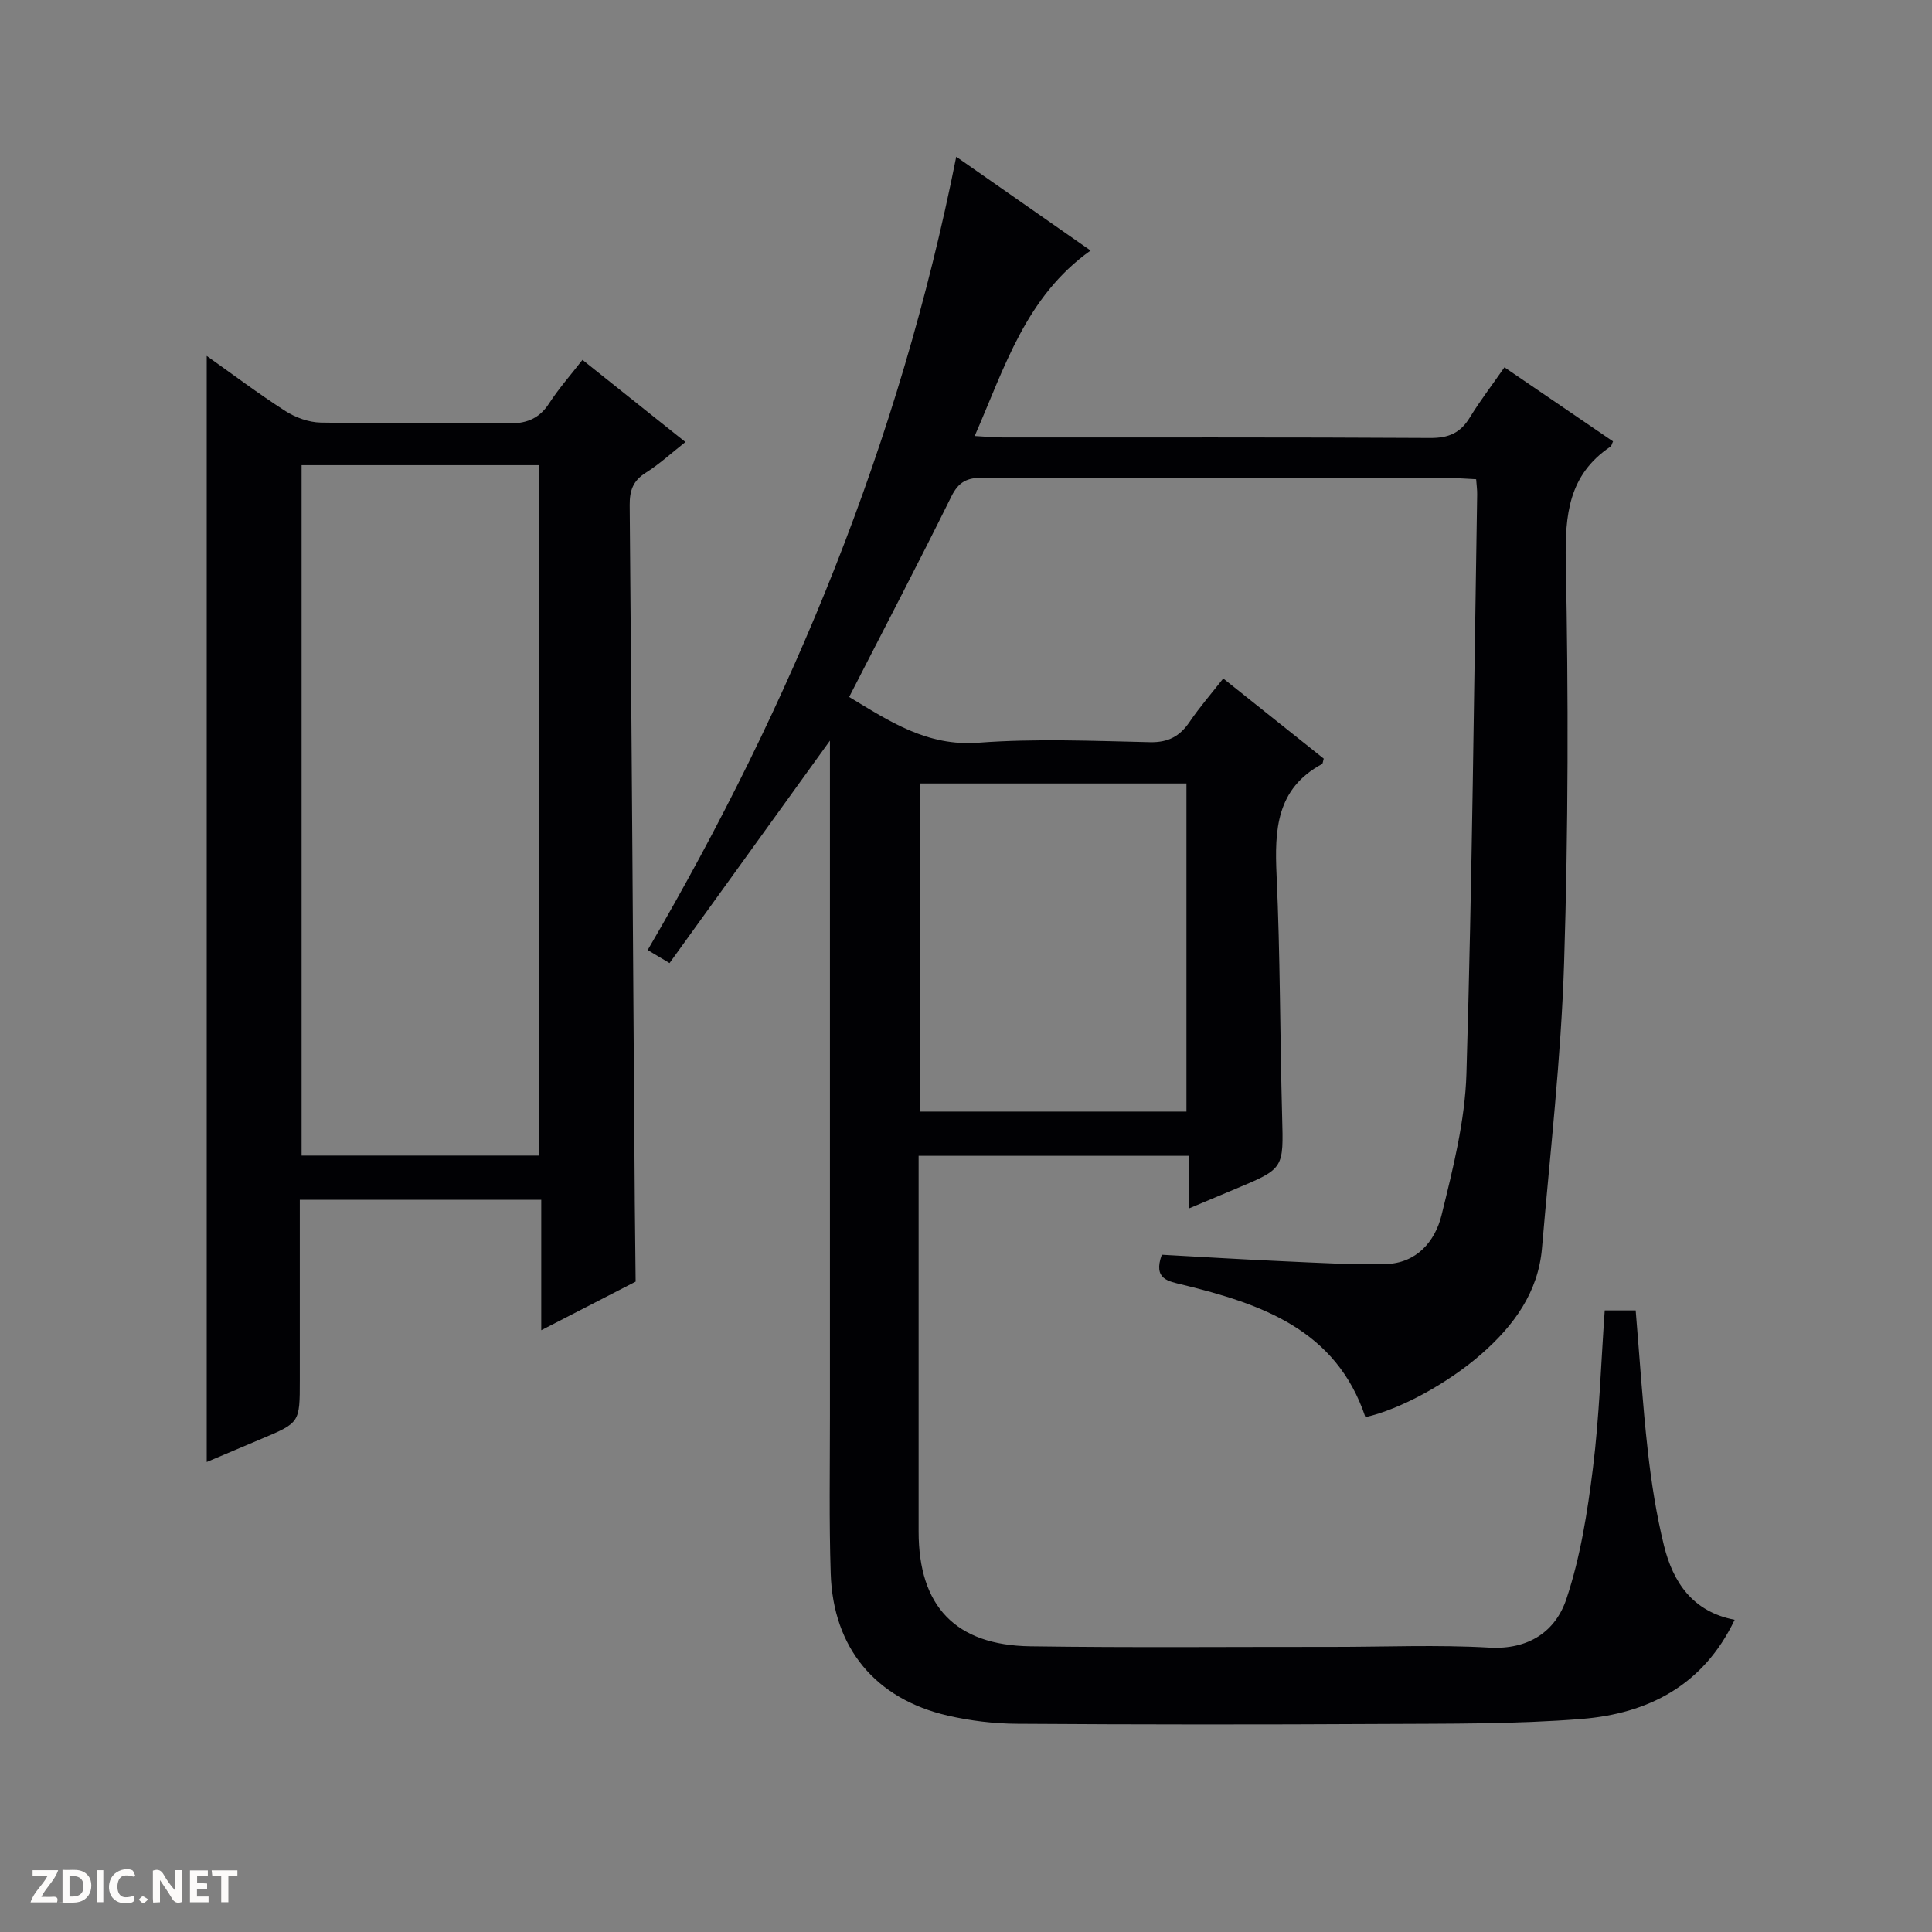
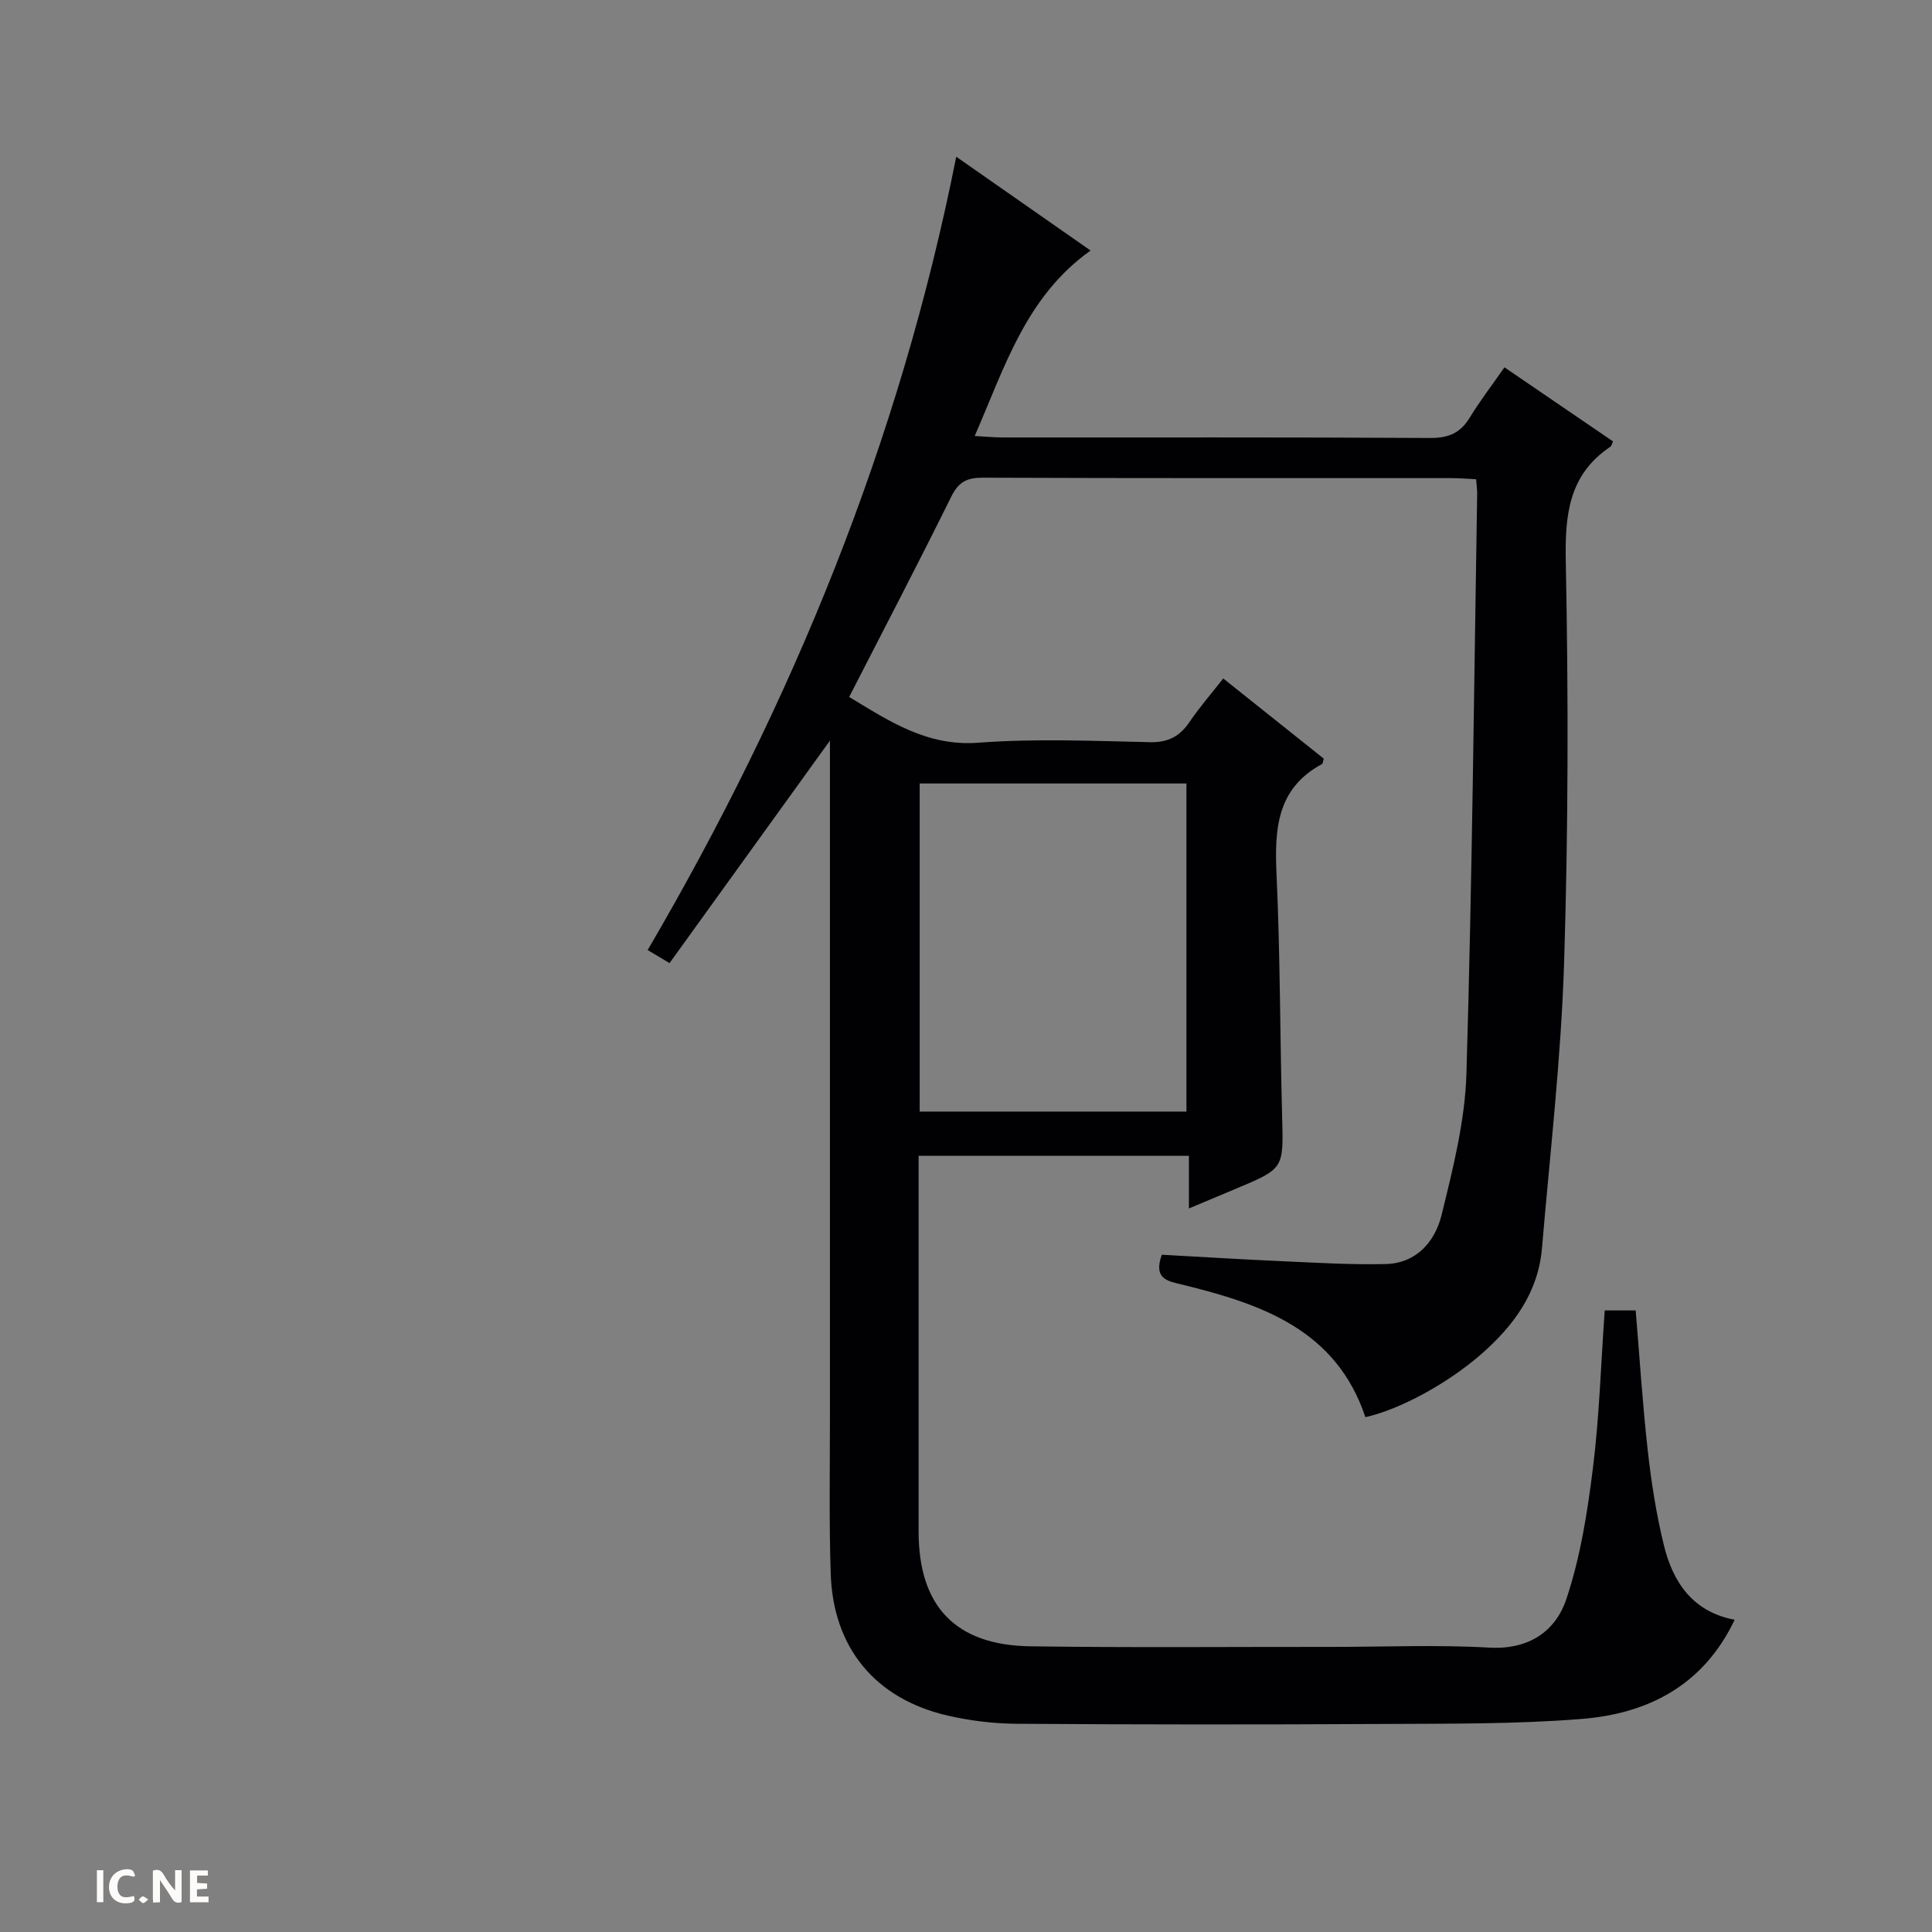
<svg xmlns="http://www.w3.org/2000/svg" enable-background="new 0 0 400 400" viewBox="0 0 400 400">
  <rect x="0" y="0" width="400" height="400" fill="#808080" stroke="none" />
  <g fill="#fcfbfa">
    <path d="m37.59 393.81c-.92.31-1.52.05-2-.78-.7-1.2-1.52-2.34-2.47-3.78v4.59c-.55.03-.95.05-1.41.07-.03-.37-.06-.64-.06-.91 0-1.91 0-3.81 0-5.7 1.13-.41 1.77-.03 2.29.91.62 1.11 1.38 2.14 2.31 3.19v-4.2h1.35v6.61z" />
-     <path d="m12.94 393.88v-6.75c1.9.19 3.93-.54 5.37 1.29.8 1.01.78 2.88.03 3.97-1.37 1.97-3.4 1.51-6.4 1.49m2.45-1.22c2.04.12 2.92-.58 2.89-2.21-.03-1.51-.98-2.19-2.89-2z" />
-     <path d="m11.81 393.87h-5.49c.68-2.18 2.47-3.48 3.51-5.45h-3.08v-1.21h5.29c-.71 2.13-2.44 3.48-3.47 5.51.86 0 1.63.04 2.39-.01.79-.05 1.14.21.85 1.16" />
    <path d="m39.33 393.86v-6.61h3.7v1.07h-2.22v1.52c.68.04 1.34.09 2.07.13v1.07c-.72.05-1.38.09-2.1.14v1.48h2.4v1.19h-3.85z" />
    <path d="m27.71 388.56c-1.15-.3-2.46-.61-3.1.64-.37.73-.41 1.93-.06 2.67.63 1.35 1.99.93 3.17.68.35.94-.01 1.32-.93 1.46-1.62.25-3.05-.27-3.76-1.48-.73-1.24-.6-3.03.31-4.17.88-1.11 2.71-1.7 4-1.16.32.13.44.74.65 1.12-.1.08-.19.16-.28.24" />
-     <path d="m49.15 387.24v1.07c-.59.02-1.17.05-1.87.08v5.44h-1.48v-5.44h-1.85c-.05-.4-.08-.73-.13-1.15z" />
    <path d="m20.06 387.21h1.33v6.62h-1.33z" />
    <path d="m30.68 393.25c-.39.38-.8.79-1.05.76-.32-.05-.6-.45-.9-.7.26-.24.51-.64.8-.67.29-.04.62.3 1.15.61" />
  </g>
  <path d="m171.83 153.34c-11.45 15.88-22.22 30.82-33.21 46.06-1.9-1.13-3.24-1.93-4.53-2.7 29.99-51.26 52.17-105.28 63.89-164.25 9.58 6.69 18.59 12.98 27.81 19.42-13.42 9.57-17.74 24.09-23.99 38.4 2.34.13 4.09.3 5.83.3 29.5.02 59-.07 88.5.11 3.8.02 6.24-1.05 8.18-4.24 2.07-3.4 4.51-6.57 7.17-10.39 7.6 5.18 15.05 10.27 22.48 15.34-.25.52-.31.94-.54 1.09-8.66 5.83-9.43 14.11-9.24 23.86.55 27.65.52 55.33-.35 82.97-.62 19.73-2.91 39.41-4.58 59.1-.78 9.19-5.85 16.06-12.56 21.94-6.88 6.02-16.74 11.43-24 13.06-6.05-18.12-21.48-23.41-37.83-27.42-2.95-.72-6.17-1.09-4.32-6.21 8.24.45 16.8.98 25.36 1.36 6.98.31 13.97.73 20.95.57 6.4-.14 10.26-4.65 11.61-10.14 2.36-9.63 4.86-19.49 5.15-29.31 1.19-39.94 1.56-79.9 2.22-119.86.02-.96-.12-1.92-.21-3.18-1.89-.09-3.51-.23-5.13-.23-32.33-.01-64.67.04-97-.09-3.25-.01-5.01.84-6.51 3.87-6.85 13.84-14 27.53-21.17 41.53 8.45 5.1 16.18 10.27 26.77 9.47 11.77-.89 23.65-.37 35.48-.11 3.82.09 6.22-1.22 8.26-4.24 2.04-3.01 4.44-5.76 6.94-8.95 7.17 5.72 14.02 11.19 20.81 16.6-.18.56-.18 1.01-.37 1.12-9.46 5.11-9.83 13.62-9.4 23 .76 16.62.7 33.29 1.15 49.93.29 10.82.43 10.81-9.54 14.98-3.04 1.27-6.08 2.56-9.76 4.1 0-3.84 0-7.21 0-10.9-18.78 0-37.02 0-55.96 0v5.31 72.5c0 15.42 7.6 23.52 23.14 23.74 20.83.3 41.66.1 62.5.12 10.83.01 21.69-.47 32.49.15 8.19.47 13.74-3.36 15.98-10.06 2.91-8.69 4.36-17.97 5.5-27.12 1.33-10.69 1.65-21.52 2.44-32.63h6.41c.81 9.65 1.42 19.39 2.51 29.09.74 6.58 1.77 13.18 3.35 19.61 1.88 7.61 5.95 13.69 14.63 15.35-6.48 13.61-17.95 19.43-31.69 20.53s-27.6.96-41.41 1.04c-25.17.14-50.33.13-75.5-.04-4.78-.03-9.65-.62-14.31-1.69-15.01-3.46-23.75-14.03-24.24-29.41-.35-10.82-.16-21.66-.16-32.5-.01-44.5 0-89 0-133.5 0-1.77 0-3.57 0-6.45zm18.58 8.87v67.93h55.23c0-22.88 0-45.3 0-67.93-18.43 0-36.55 0-55.23 0z" fill="#010104" />
-   <path d="m112.06 275.41c0-9.41 0-18 0-27-16.71 0-33.07 0-49.99 0v37.4c0 8.74 0 8.74-7.92 12.08-3.81 1.61-7.62 3.22-11.35 4.8 0-76.27 0-152.39 0-229 5.33 3.78 10.69 7.82 16.31 11.43 2.09 1.34 4.82 2.32 7.27 2.37 12.83.23 25.67-.03 38.5.19 3.85.07 6.64-.81 8.8-4.15 1.97-3.05 4.41-5.8 6.91-9.02 7.12 5.68 13.99 11.16 21.32 17.01-2.89 2.27-5.41 4.6-8.26 6.39-2.62 1.65-3.3 3.7-3.28 6.65.41 47.81.72 95.62 1.05 143.43v.5c.06 5.62.12 11.24.18 16.86-6.32 3.25-12.63 6.5-19.54 10.06zm-.48-36.16c0-47.88 0-95.41 0-142.94-16.6 0-32.85 0-49.14 0v142.94z" fill="#010104" />
</svg>